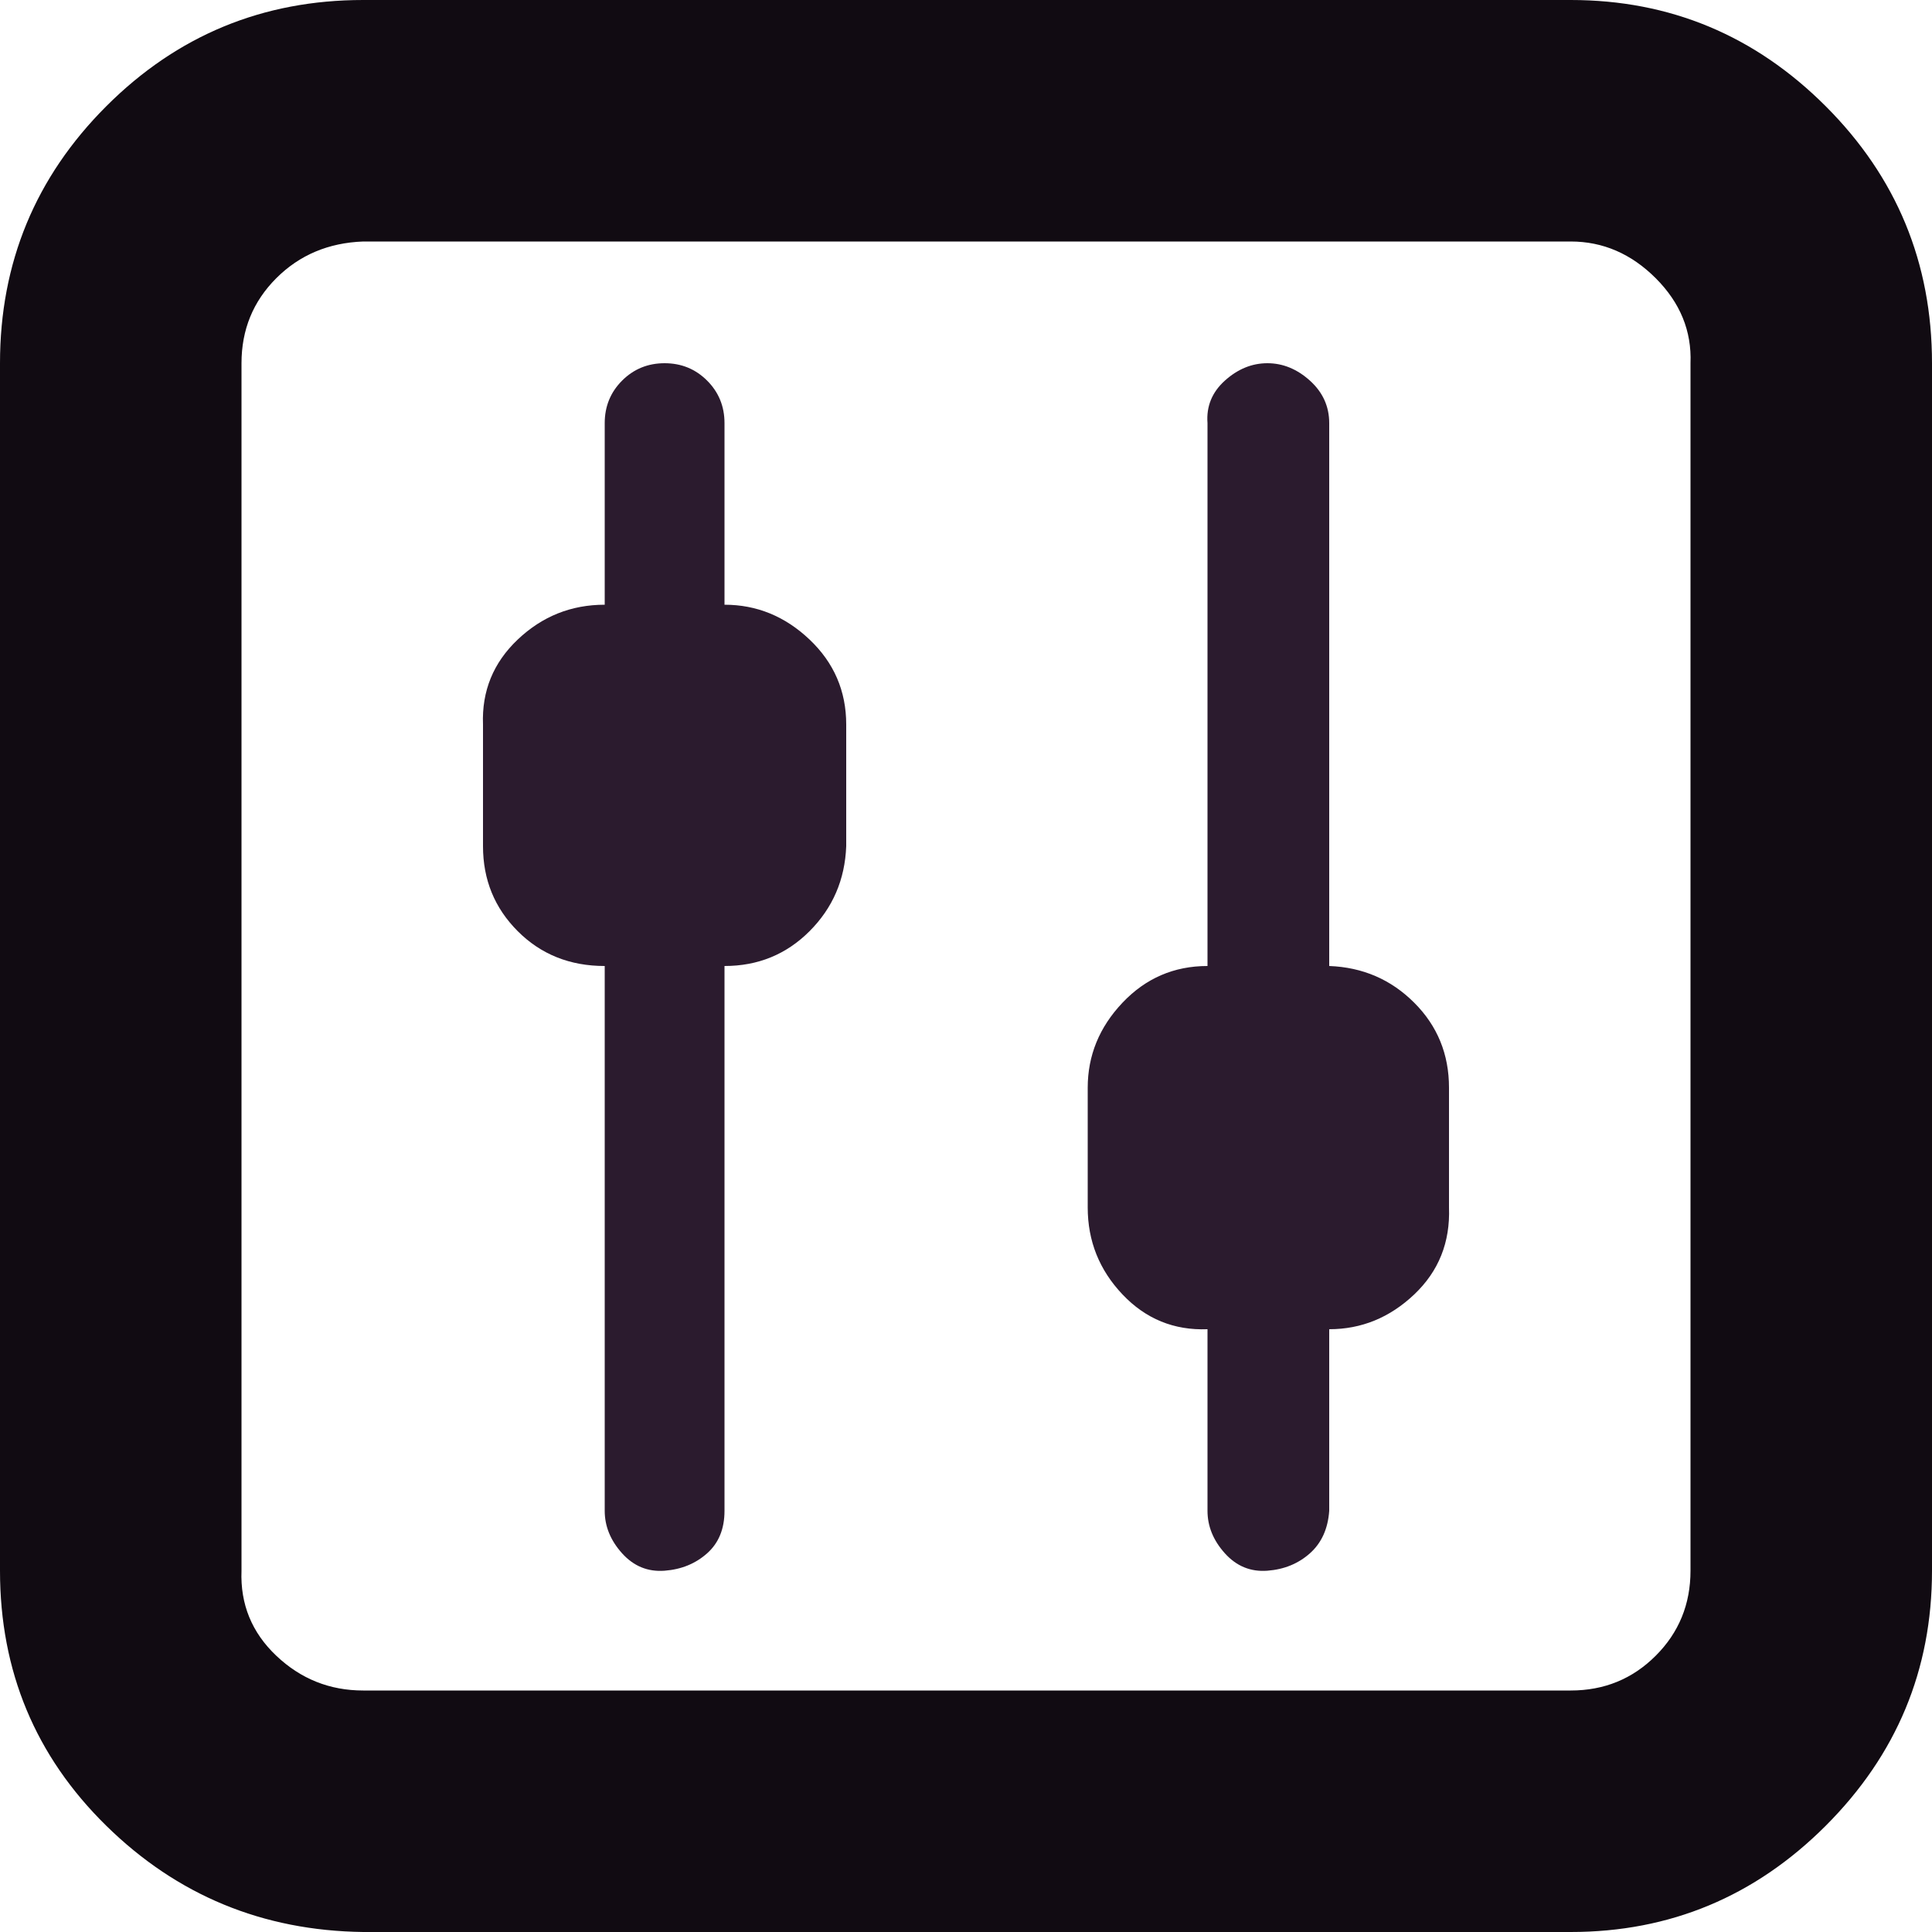
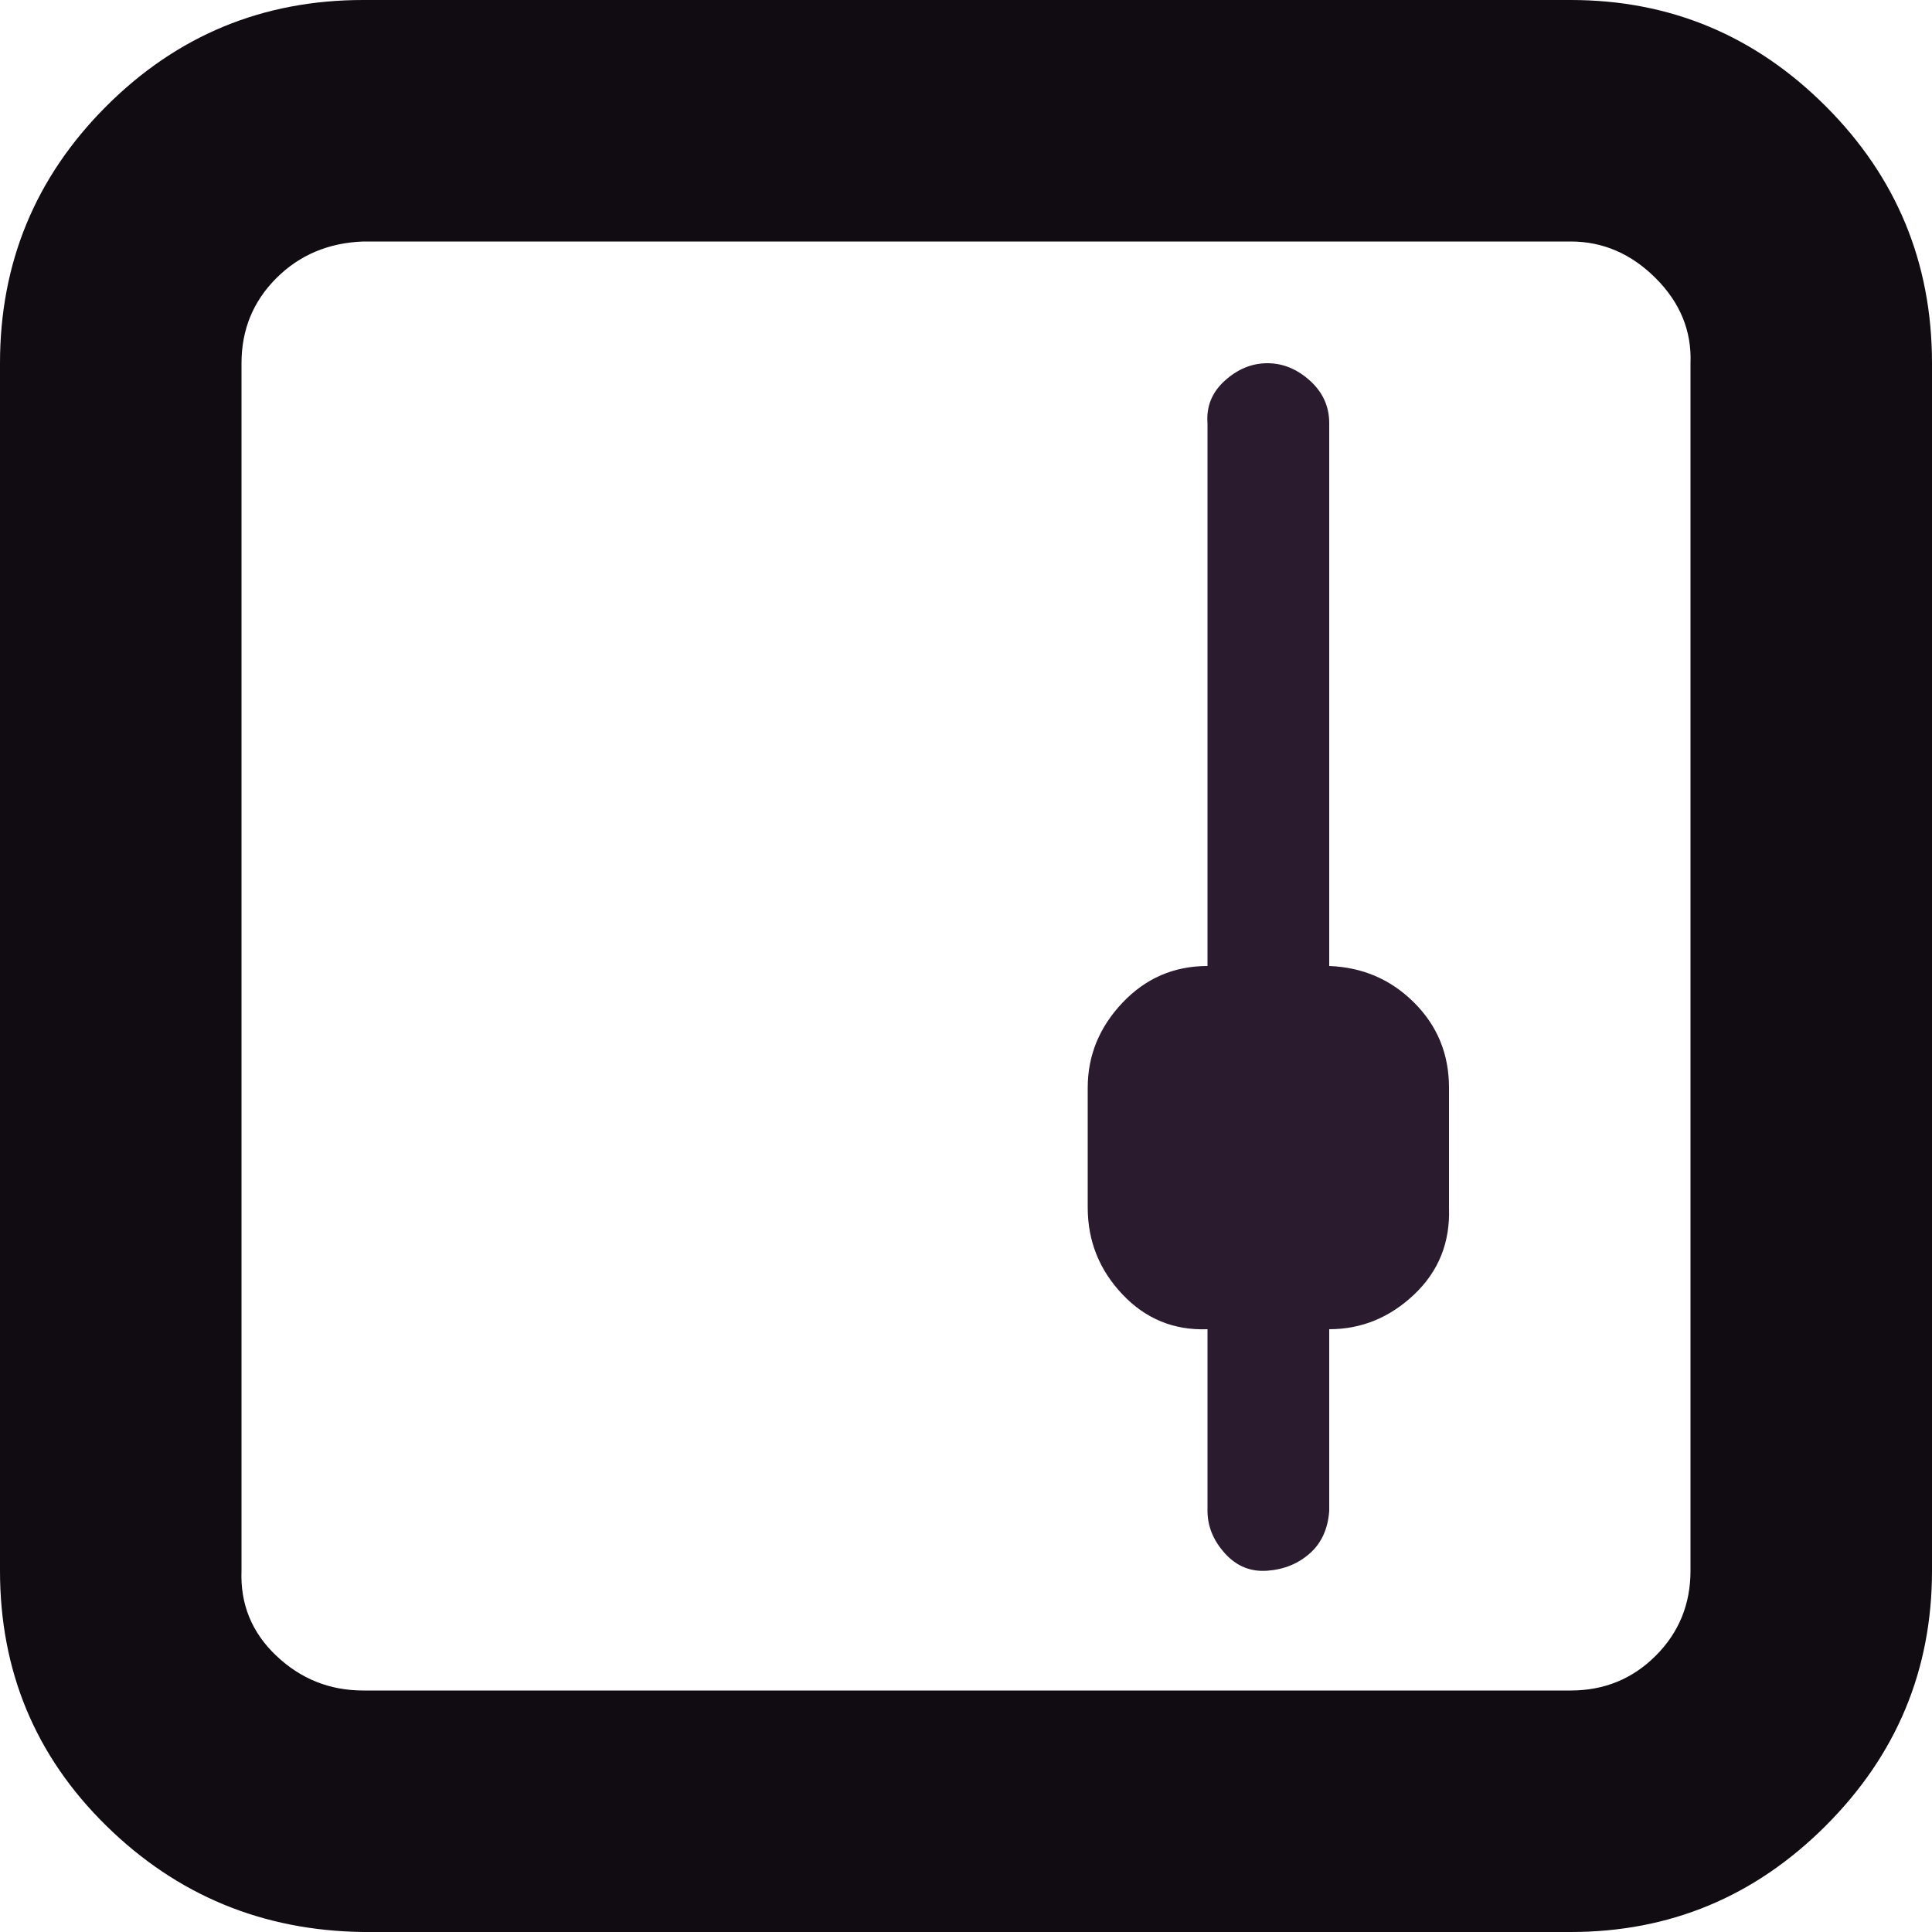
<svg xmlns="http://www.w3.org/2000/svg" xml:space="preserve" width="0.5in" height="0.5in" version="1.1" style="shape-rendering:geometricPrecision; text-rendering:geometricPrecision; image-rendering:optimizeQuality; fill-rule:evenodd; clip-rule:evenodd" viewBox="0 0 500 500">
  <defs>
    <style type="text/css">
   
    .fil0 {fill:#110B12;fill-rule:nonzero}
    .fil1 {fill:#2B1B2E;fill-rule:nonzero}
   
  </style>
  </defs>
  <g id="Layer_x0020_1">
    <path class="fil0" d="M-0 406.5c0,26 9.17,48 27.5,66 18.33,18 40.5,27.17 66.5,27.5l312.5 0c25.67,0 47.67,-9.17 66,-27.5 18.33,-18.33 27.5,-40.33 27.5,-66l0 -312.5c0,-26 -9.17,-48.17 -27.5,-66.5 -18.33,-18.33 -40.33,-27.5 -66,-27.5l-312.5 0c-26,0 -48.17,9.17 -66.5,27.5 -18.33,18.33 -27.5,40.5 -27.5,66.5l0 312.5zm62.5 0l0 -312.5c0,-8.67 3,-16 9,-22 6,-6 13.5,-9.17 22.5,-9.5l312.5 0c8.33,0 15.67,3.17 22,9.5 6.33,6.33 9.33,13.67 9,22l0 312.5c0,8.67 -3,16 -9,22 -6,6 -13.33,9 -22,9l-312.5 0c-8.67,0 -16.17,-3 -22.5,-9 -6.33,-6 -9.33,-13.33 -9,-22z" />
    <path class="fil1" d="M281.5 312.5c0,8.67 3,16.17 9,22.5 6,6.33 13.33,9.33 22,9l0 47c0,4 1.5,7.67 4.5,11 3,3.33 6.67,4.83 11,4.5 4.33,-0.33 8,-1.83 11,-4.5 3,-2.67 4.67,-6.33 5,-11l0 -47c8.33,0 15.67,-3 22,-9 6.33,-6 9.33,-13.5 9,-22.5l0 -31c0,-8.67 -3,-16 -9,-22 -6,-6 -13.33,-9.17 -22,-9.5l0 -140.5c0,-4.33 -1.67,-8 -5,-11 -3.33,-3 -7,-4.5 -11,-4.5 -4,0 -7.67,1.5 -11,4.5 -3.33,3 -4.83,6.67 -4.5,11l0 140.5c-8.67,0 -16,3.17 -22,9.5 -6,6.33 -9,13.67 -9,22l0 31z" />
-     <path class="fil1" d="M125 219c0,8.67 3,16 9,22 6,6 13.5,9 22.5,9l0 141c0,4 1.5,7.67 4.5,11 3,3.33 6.67,4.83 11,4.5 4.33,-0.33 8,-1.83 11,-4.5 3,-2.67 4.5,-6.33 4.5,-11l0 -141c8.67,0 16,-3 22,-9 6,-6 9.17,-13.33 9.5,-22l0 -31.5c0,-8.67 -3.17,-16 -9.5,-22 -6.33,-6 -13.67,-9 -22,-9l0 -47c0,-4.33 -1.5,-8 -4.5,-11 -3,-3 -6.67,-4.5 -11,-4.5 -4.33,0 -8,1.5 -11,4.5 -3,3 -4.5,6.67 -4.5,11l0 47c-8.67,0 -16.17,3 -22.5,9 -6.33,6 -9.33,13.33 -9,22l0 31.5z" />
  </g>
</svg>